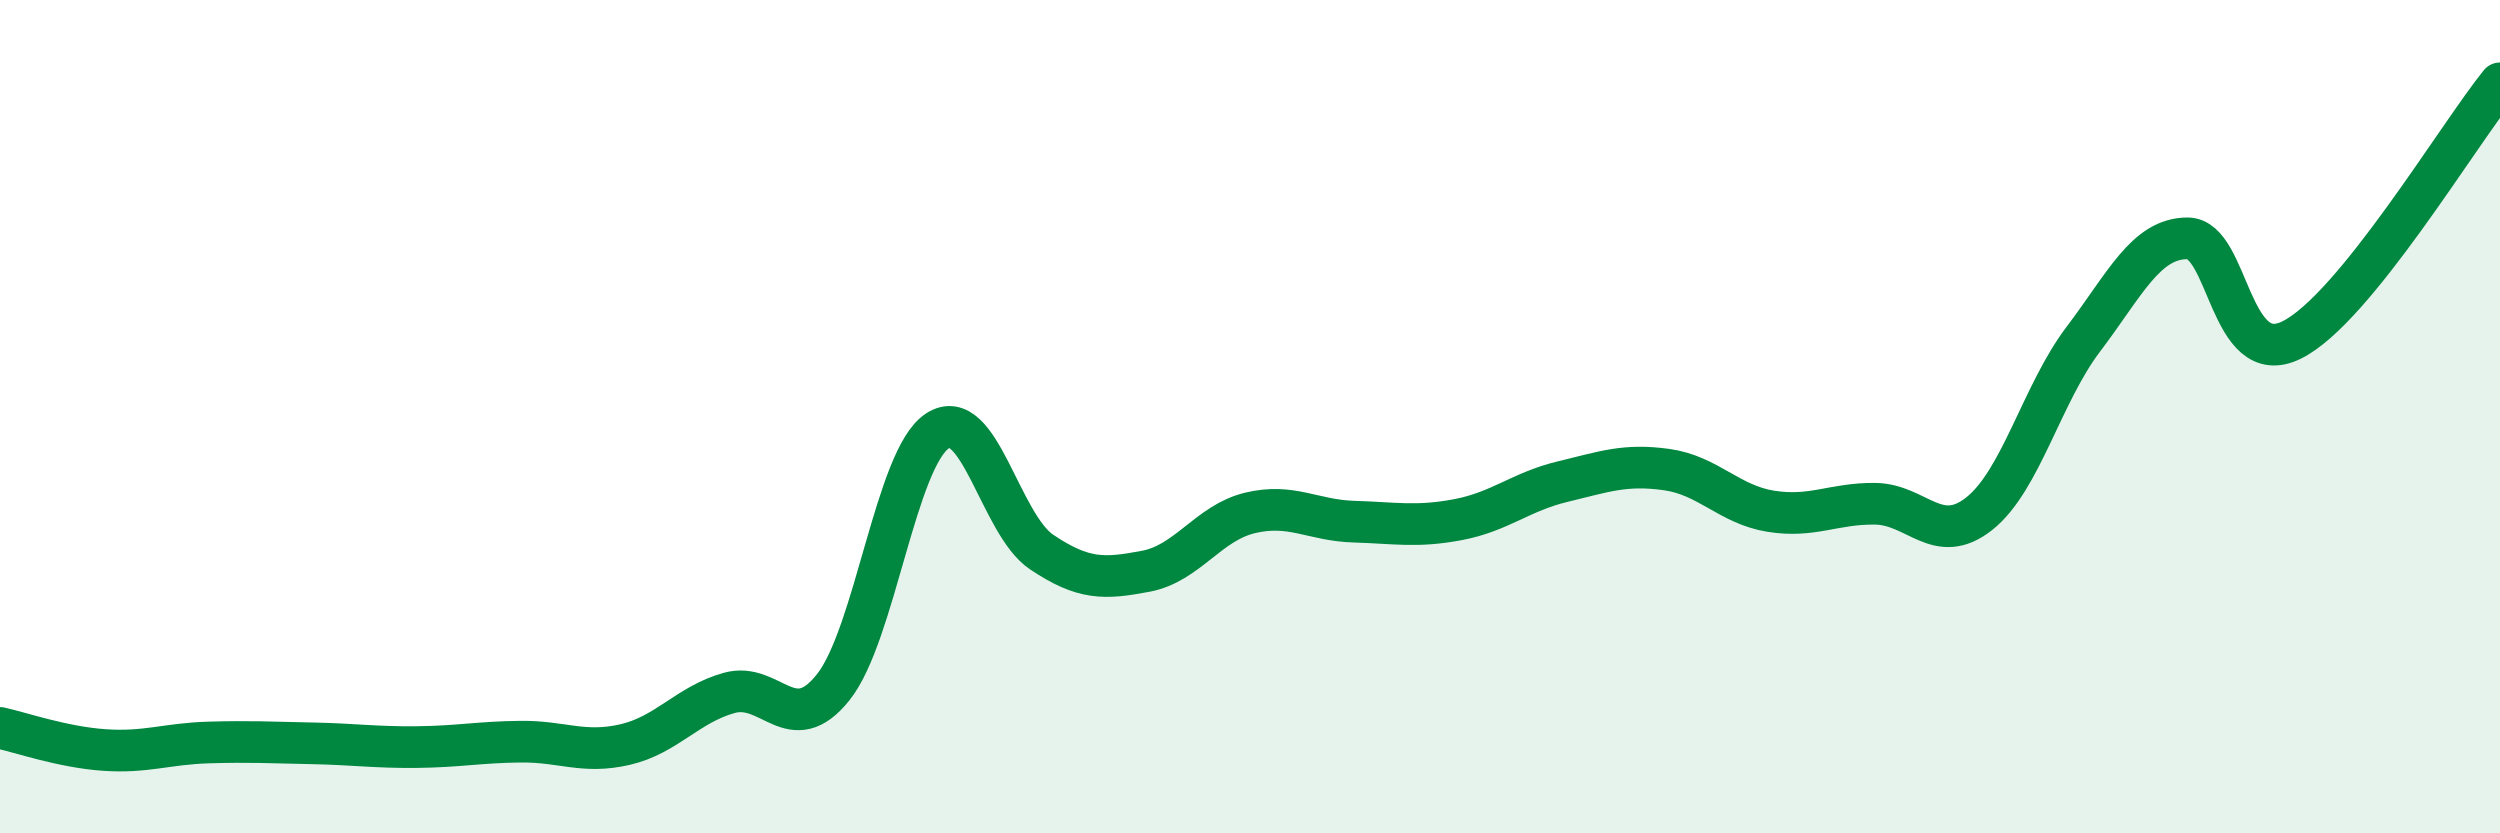
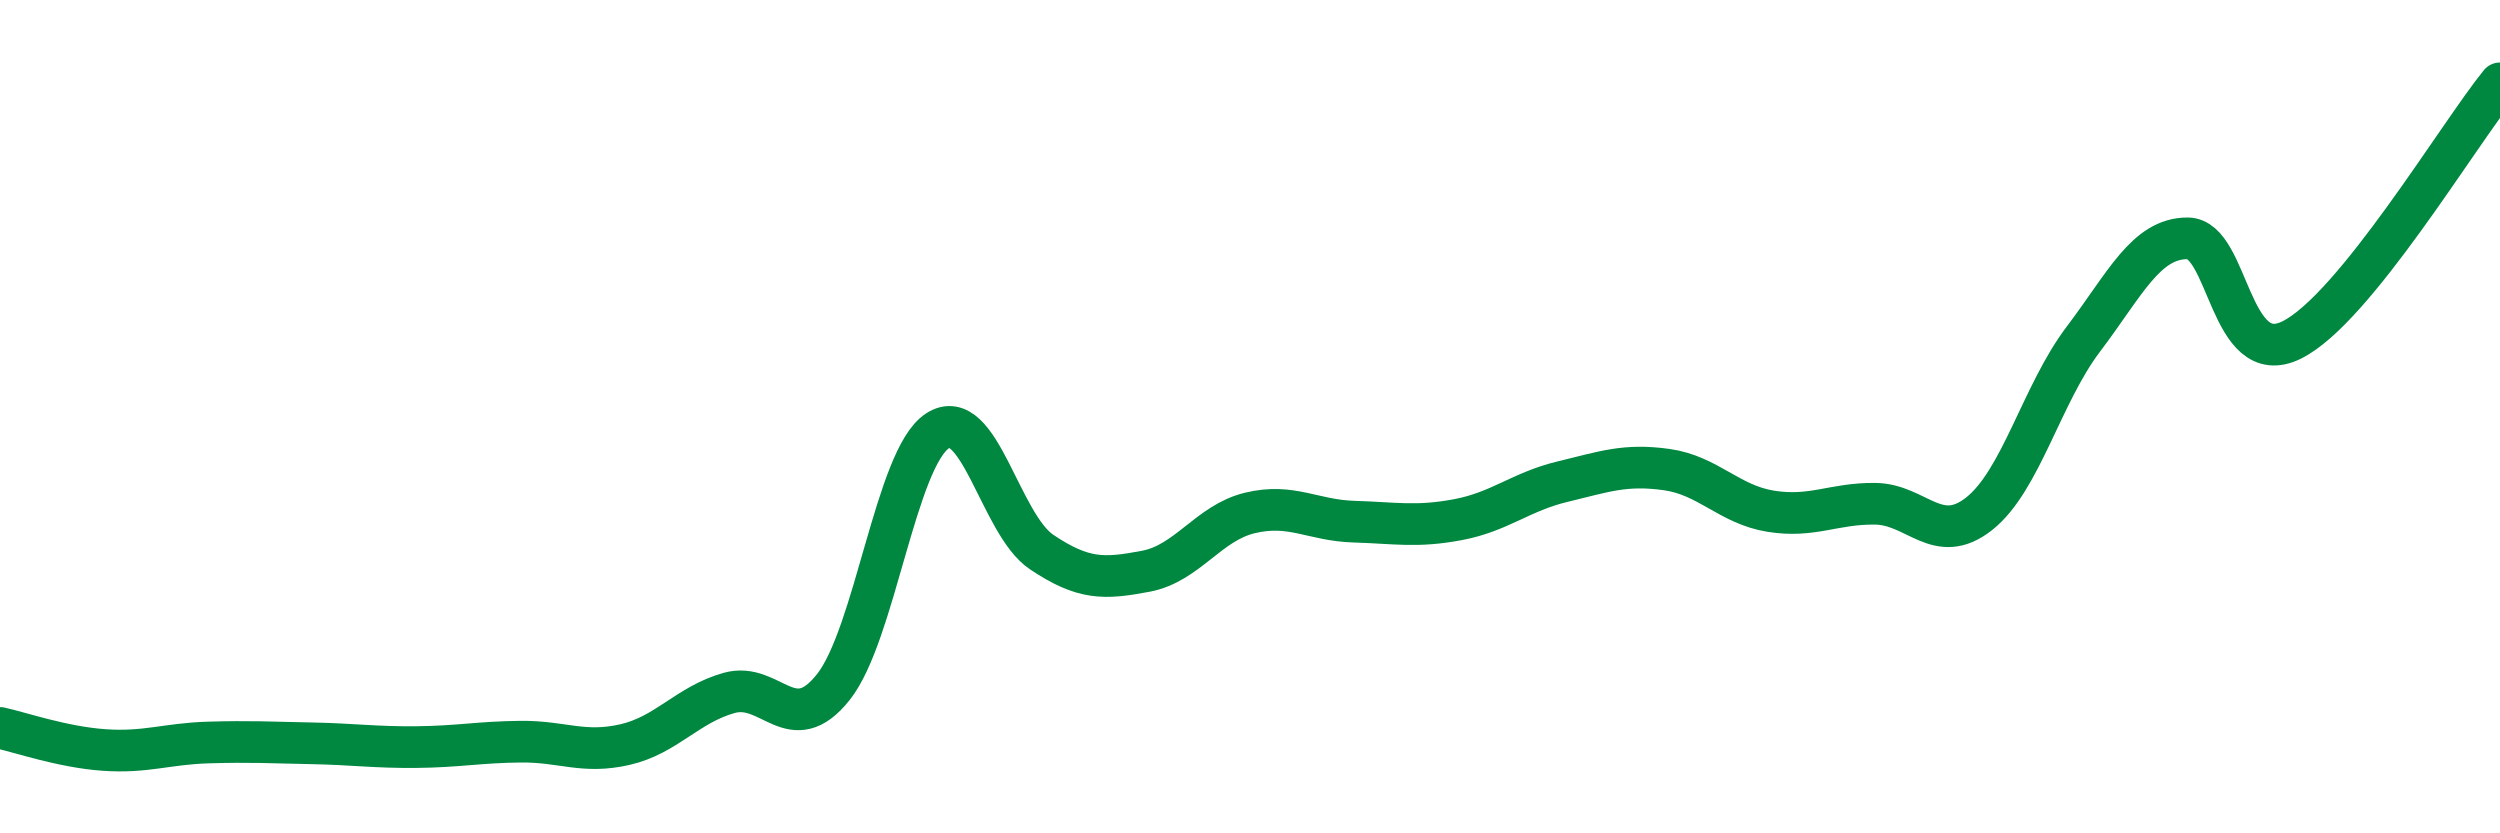
<svg xmlns="http://www.w3.org/2000/svg" width="60" height="20" viewBox="0 0 60 20">
-   <path d="M 0,17.47 C 0.5,17.58 1.5,17.93 2.5,18 C 3.5,18.07 4,17.85 5,17.82 C 6,17.79 6.5,17.82 7.5,17.84 C 8.5,17.86 9,17.94 10,17.93 C 11,17.92 11.5,17.81 12.5,17.8 C 13.5,17.79 14,18.1 15,17.87 C 16,17.64 16.5,16.91 17.5,16.63 C 18.5,16.35 19,17.75 20,16.49 C 21,15.23 21.5,10.99 22.5,10.34 C 23.5,9.69 24,12.58 25,13.25 C 26,13.92 26.5,13.9 27.5,13.71 C 28.5,13.52 29,12.55 30,12.31 C 31,12.07 31.5,12.49 32.5,12.52 C 33.5,12.55 34,12.66 35,12.47 C 36,12.28 36.5,11.8 37.5,11.56 C 38.5,11.32 39,11.13 40,11.27 C 41,11.41 41.5,12.11 42.5,12.27 C 43.5,12.43 44,12.08 45,12.09 C 46,12.1 46.5,13.12 47.5,12.33 C 48.5,11.54 49,9.46 50,8.14 C 51,6.82 51.5,5.72 52.5,5.72 C 53.5,5.72 53.5,8.9 55,8.16 C 56.5,7.42 59,3.23 60,2L60 20L0 20Z" fill="#008740" opacity="0.1" stroke-linecap="round" stroke-linejoin="round" />
  <path d="M 0,17.47 C 0.5,17.58 1.5,17.93 2.5,18 C 3.5,18.07 4,17.85 5,17.82 C 6,17.79 6.5,17.82 7.5,17.84 C 8.5,17.86 9,17.94 10,17.93 C 11,17.92 11.5,17.81 12.5,17.8 C 13.5,17.79 14,18.1 15,17.87 C 16,17.64 16.5,16.91 17.5,16.63 C 18.5,16.35 19,17.75 20,16.49 C 21,15.23 21.5,10.99 22.5,10.34 C 23.5,9.69 24,12.58 25,13.25 C 26,13.92 26.5,13.9 27.5,13.71 C 28.5,13.52 29,12.55 30,12.31 C 31,12.07 31.5,12.49 32.5,12.52 C 33.5,12.55 34,12.66 35,12.47 C 36,12.28 36.5,11.8 37.5,11.56 C 38.5,11.32 39,11.13 40,11.27 C 41,11.41 41.5,12.11 42.5,12.27 C 43.5,12.43 44,12.08 45,12.09 C 46,12.1 46.5,13.12 47.5,12.33 C 48.5,11.54 49,9.46 50,8.14 C 51,6.82 51.5,5.72 52.5,5.72 C 53.5,5.72 53.5,8.9 55,8.16 C 56.5,7.42 59,3.23 60,2" stroke="#008740" stroke-width="1" fill="none" stroke-linecap="round" stroke-linejoin="round" />
</svg>